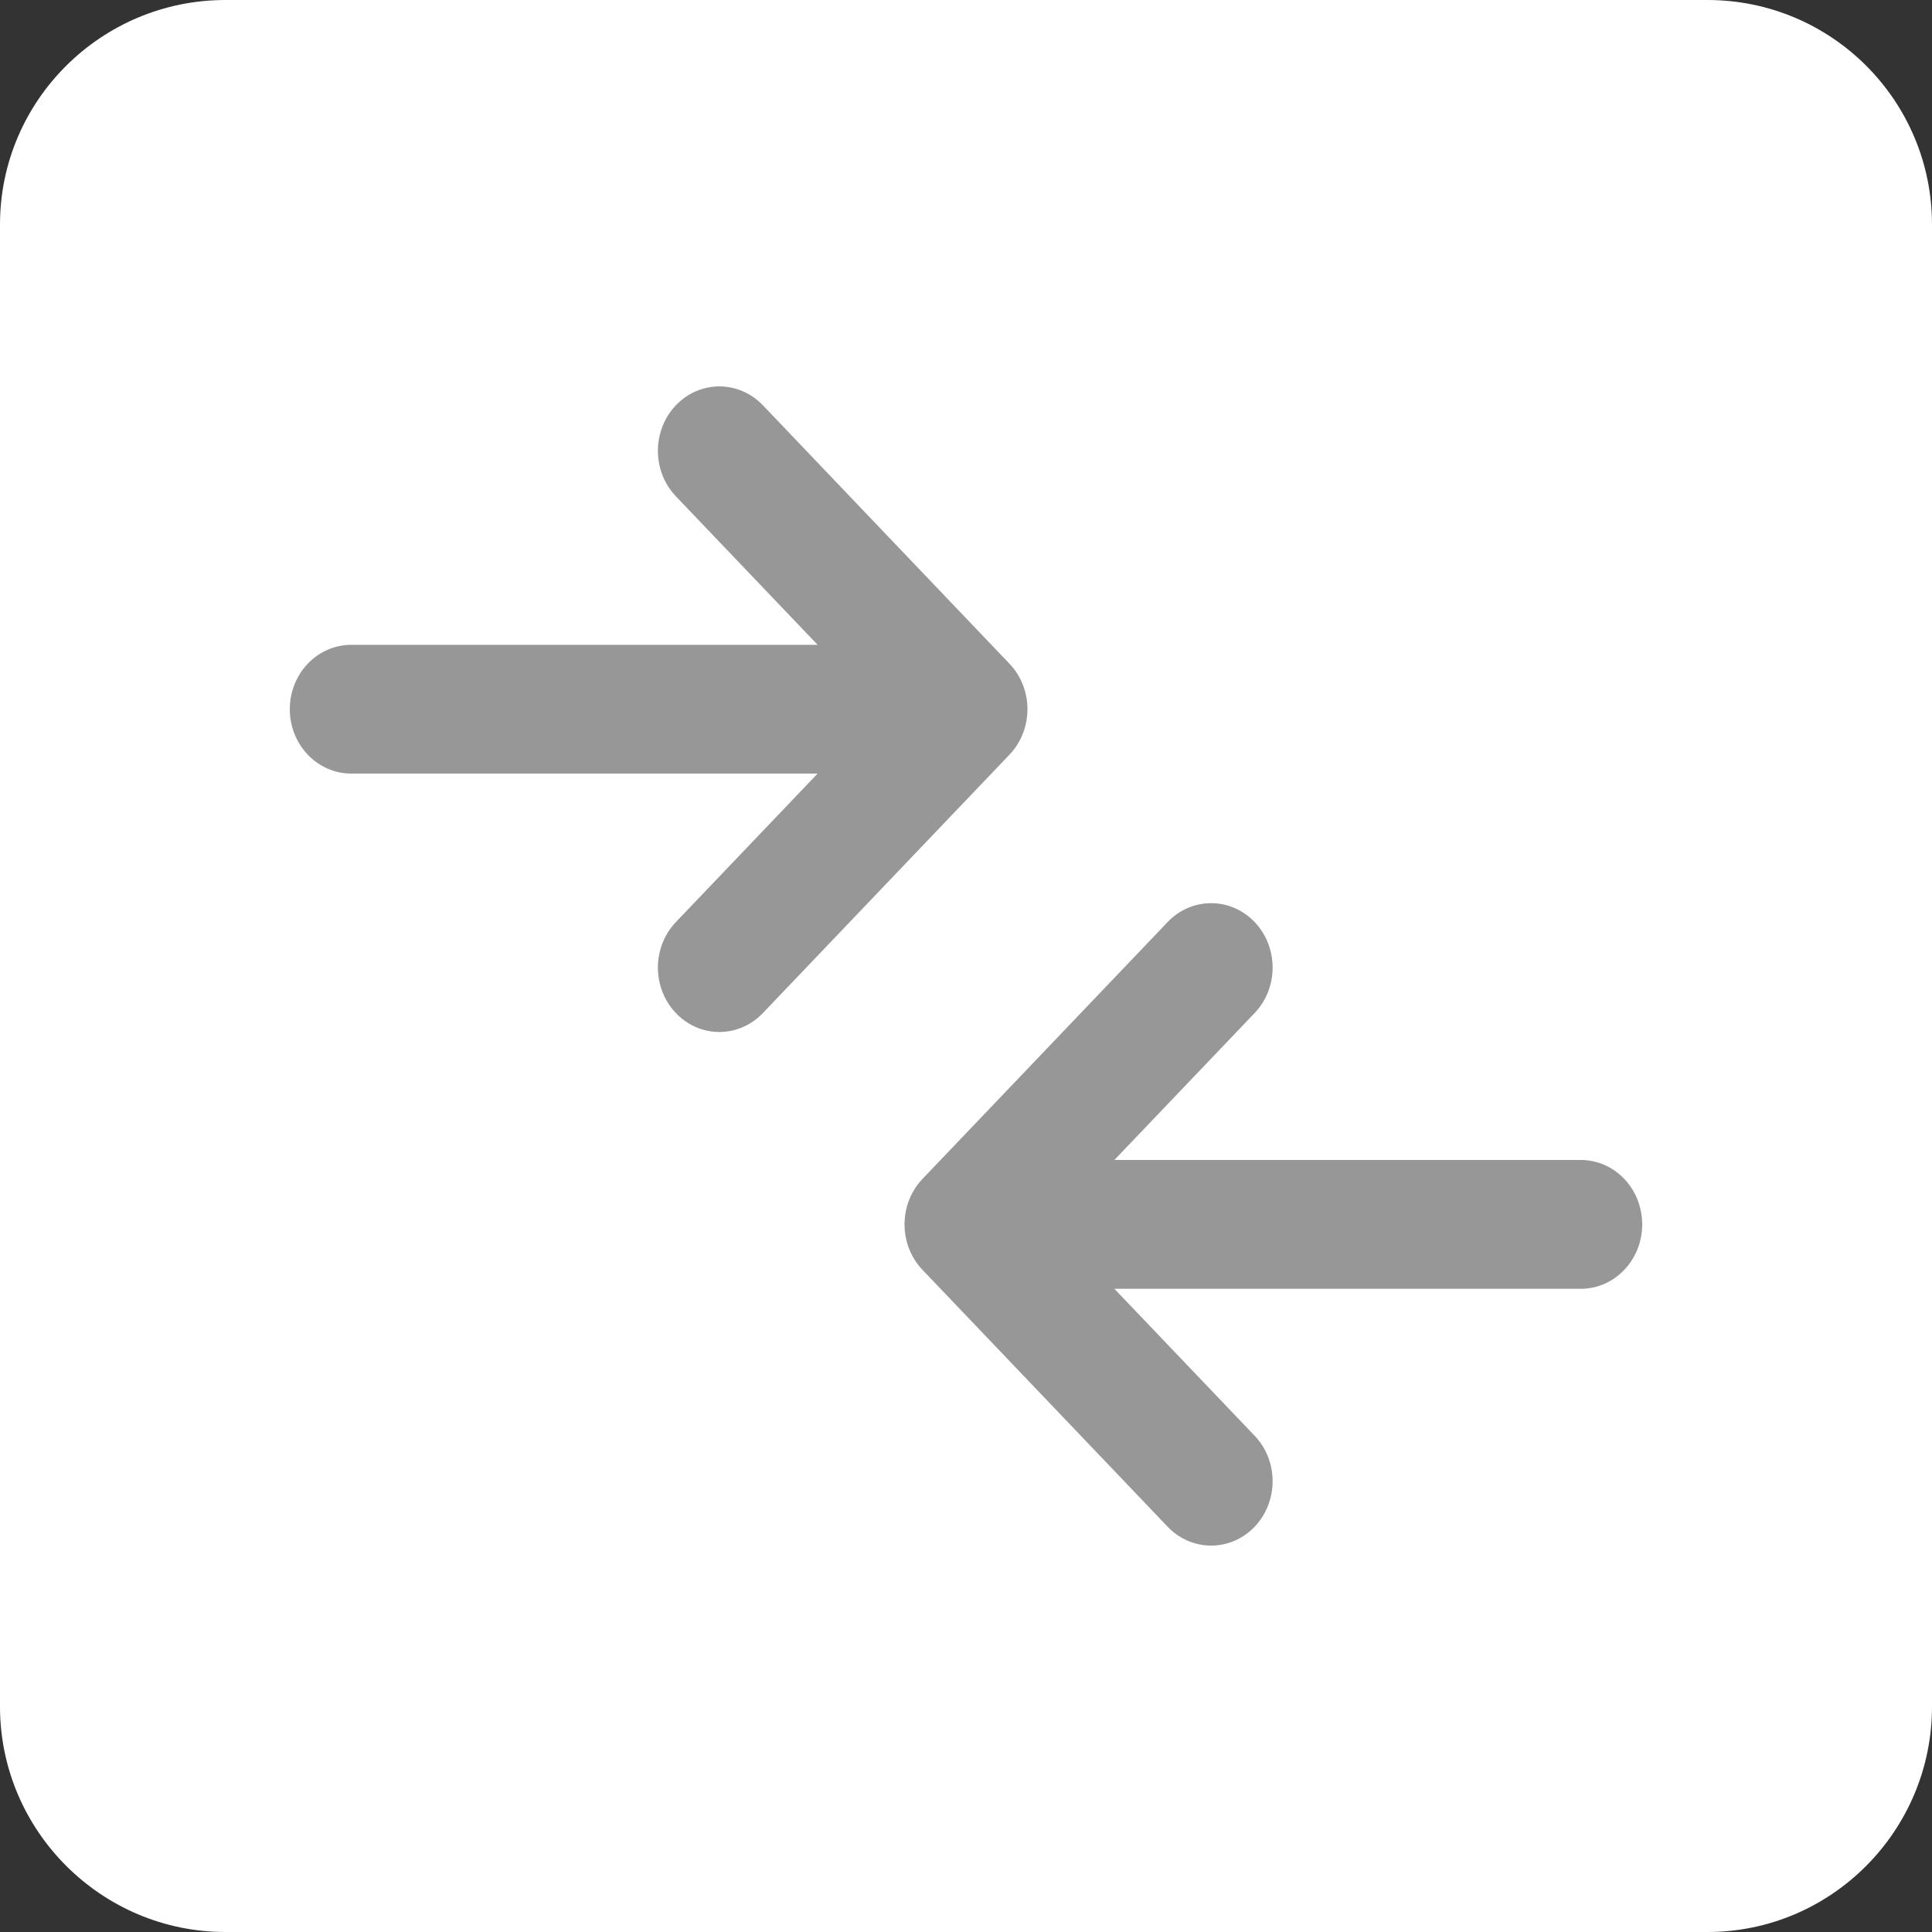
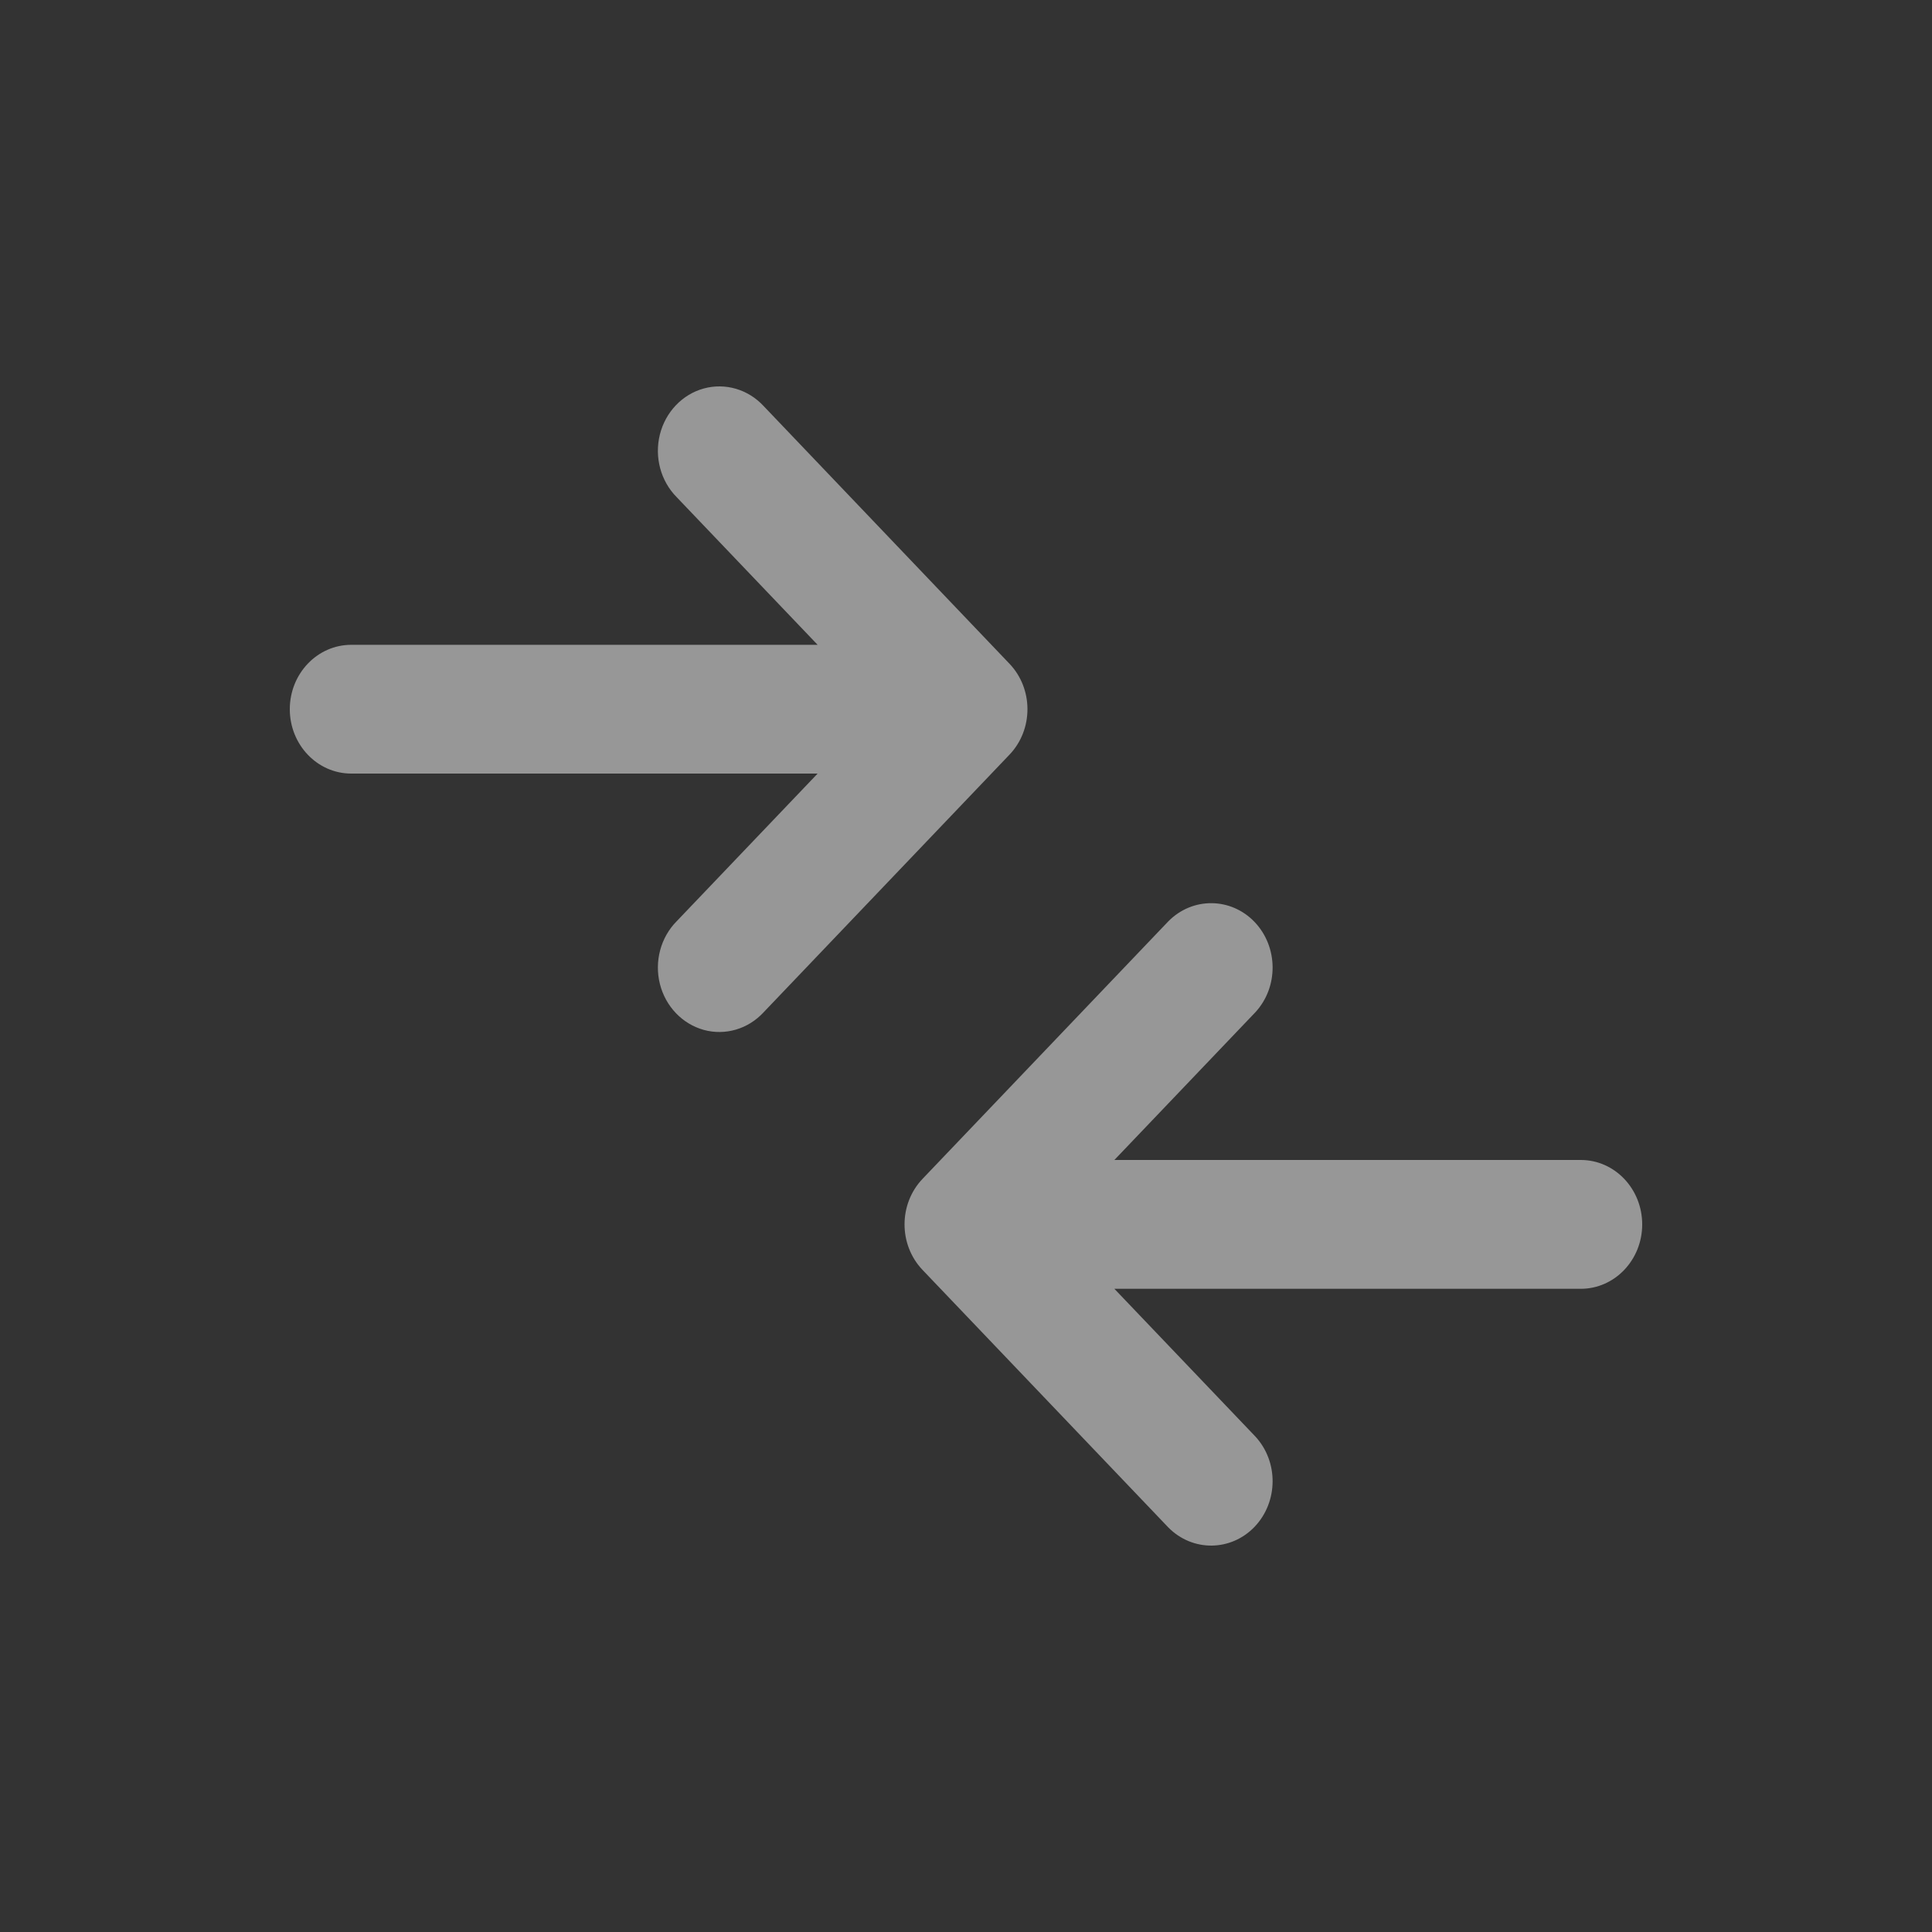
<svg xmlns="http://www.w3.org/2000/svg" width="25px" height="25px" viewBox="0 0 25 25" version="1.1">
  <rect x="0" y="0" width="25" height="25" fill="#333333" stroke="none" />
  <title>icon / small / compare-white-grey2</title>
  <g id="7.0-Product-Detail" stroke="none" stroke-width="1" fill="none" fill-rule="evenodd">
    <g id="7.3-/-ps-/-product-detail-/-xl-" transform="translate(-793, -459)" fill-rule="nonzero">
      <g id="Group-35" transform="translate(685, 409)">
        <g id="icon-/-small-/-compare-white-grey2" transform="translate(108, 50)">
-           <path d="M22.094,0 L2.917,0 C1.311,0 0,1.301 0,2.906 L0,22.083 C0,23.69 1.312,25 2.917,25 L22.094,25 C23.699,25 25,23.69 25,22.083 L25,2.907 C25,1.3 23.699,0 22.094,0 Z" id="shape" fill="#FFFFFF" />
          <path d="M3.75,9.177 C3.75,8.717 4.106,8.344 4.545,8.344 L10.58,8.344 L8.756,6.433 C8.549,6.224 8.466,5.914 8.539,5.622 C8.612,5.331 8.829,5.103 9.107,5.027 C9.385,4.951 9.681,5.038 9.881,5.254 L13.062,8.588 C13.373,8.913 13.373,9.441 13.062,9.766 L9.881,13.099 C9.681,13.316 9.385,13.403 9.107,13.327 C8.829,13.25 8.612,13.023 8.539,12.732 C8.466,12.44 8.549,12.13 8.756,11.921 L10.58,10.01 L4.545,10.01 C4.106,10.01 3.75,9.637 3.75,9.177 Z M20.455,15.01 L14.42,15.01 L16.244,13.099 C16.546,12.772 16.541,12.253 16.235,11.931 C15.928,11.61 15.432,11.605 15.119,11.921 L11.938,15.254 C11.627,15.58 11.627,16.107 11.938,16.433 L15.119,19.766 C15.432,20.082 15.928,20.077 16.235,19.756 C16.541,19.434 16.546,18.915 16.244,18.588 L14.42,16.677 L20.455,16.677 C20.894,16.677 21.25,16.304 21.25,15.844 C21.25,15.383 20.894,15.01 20.455,15.01 Z" id="Shape" fill="#979797" />
        </g>
      </g>
    </g>
  </g>
</svg>